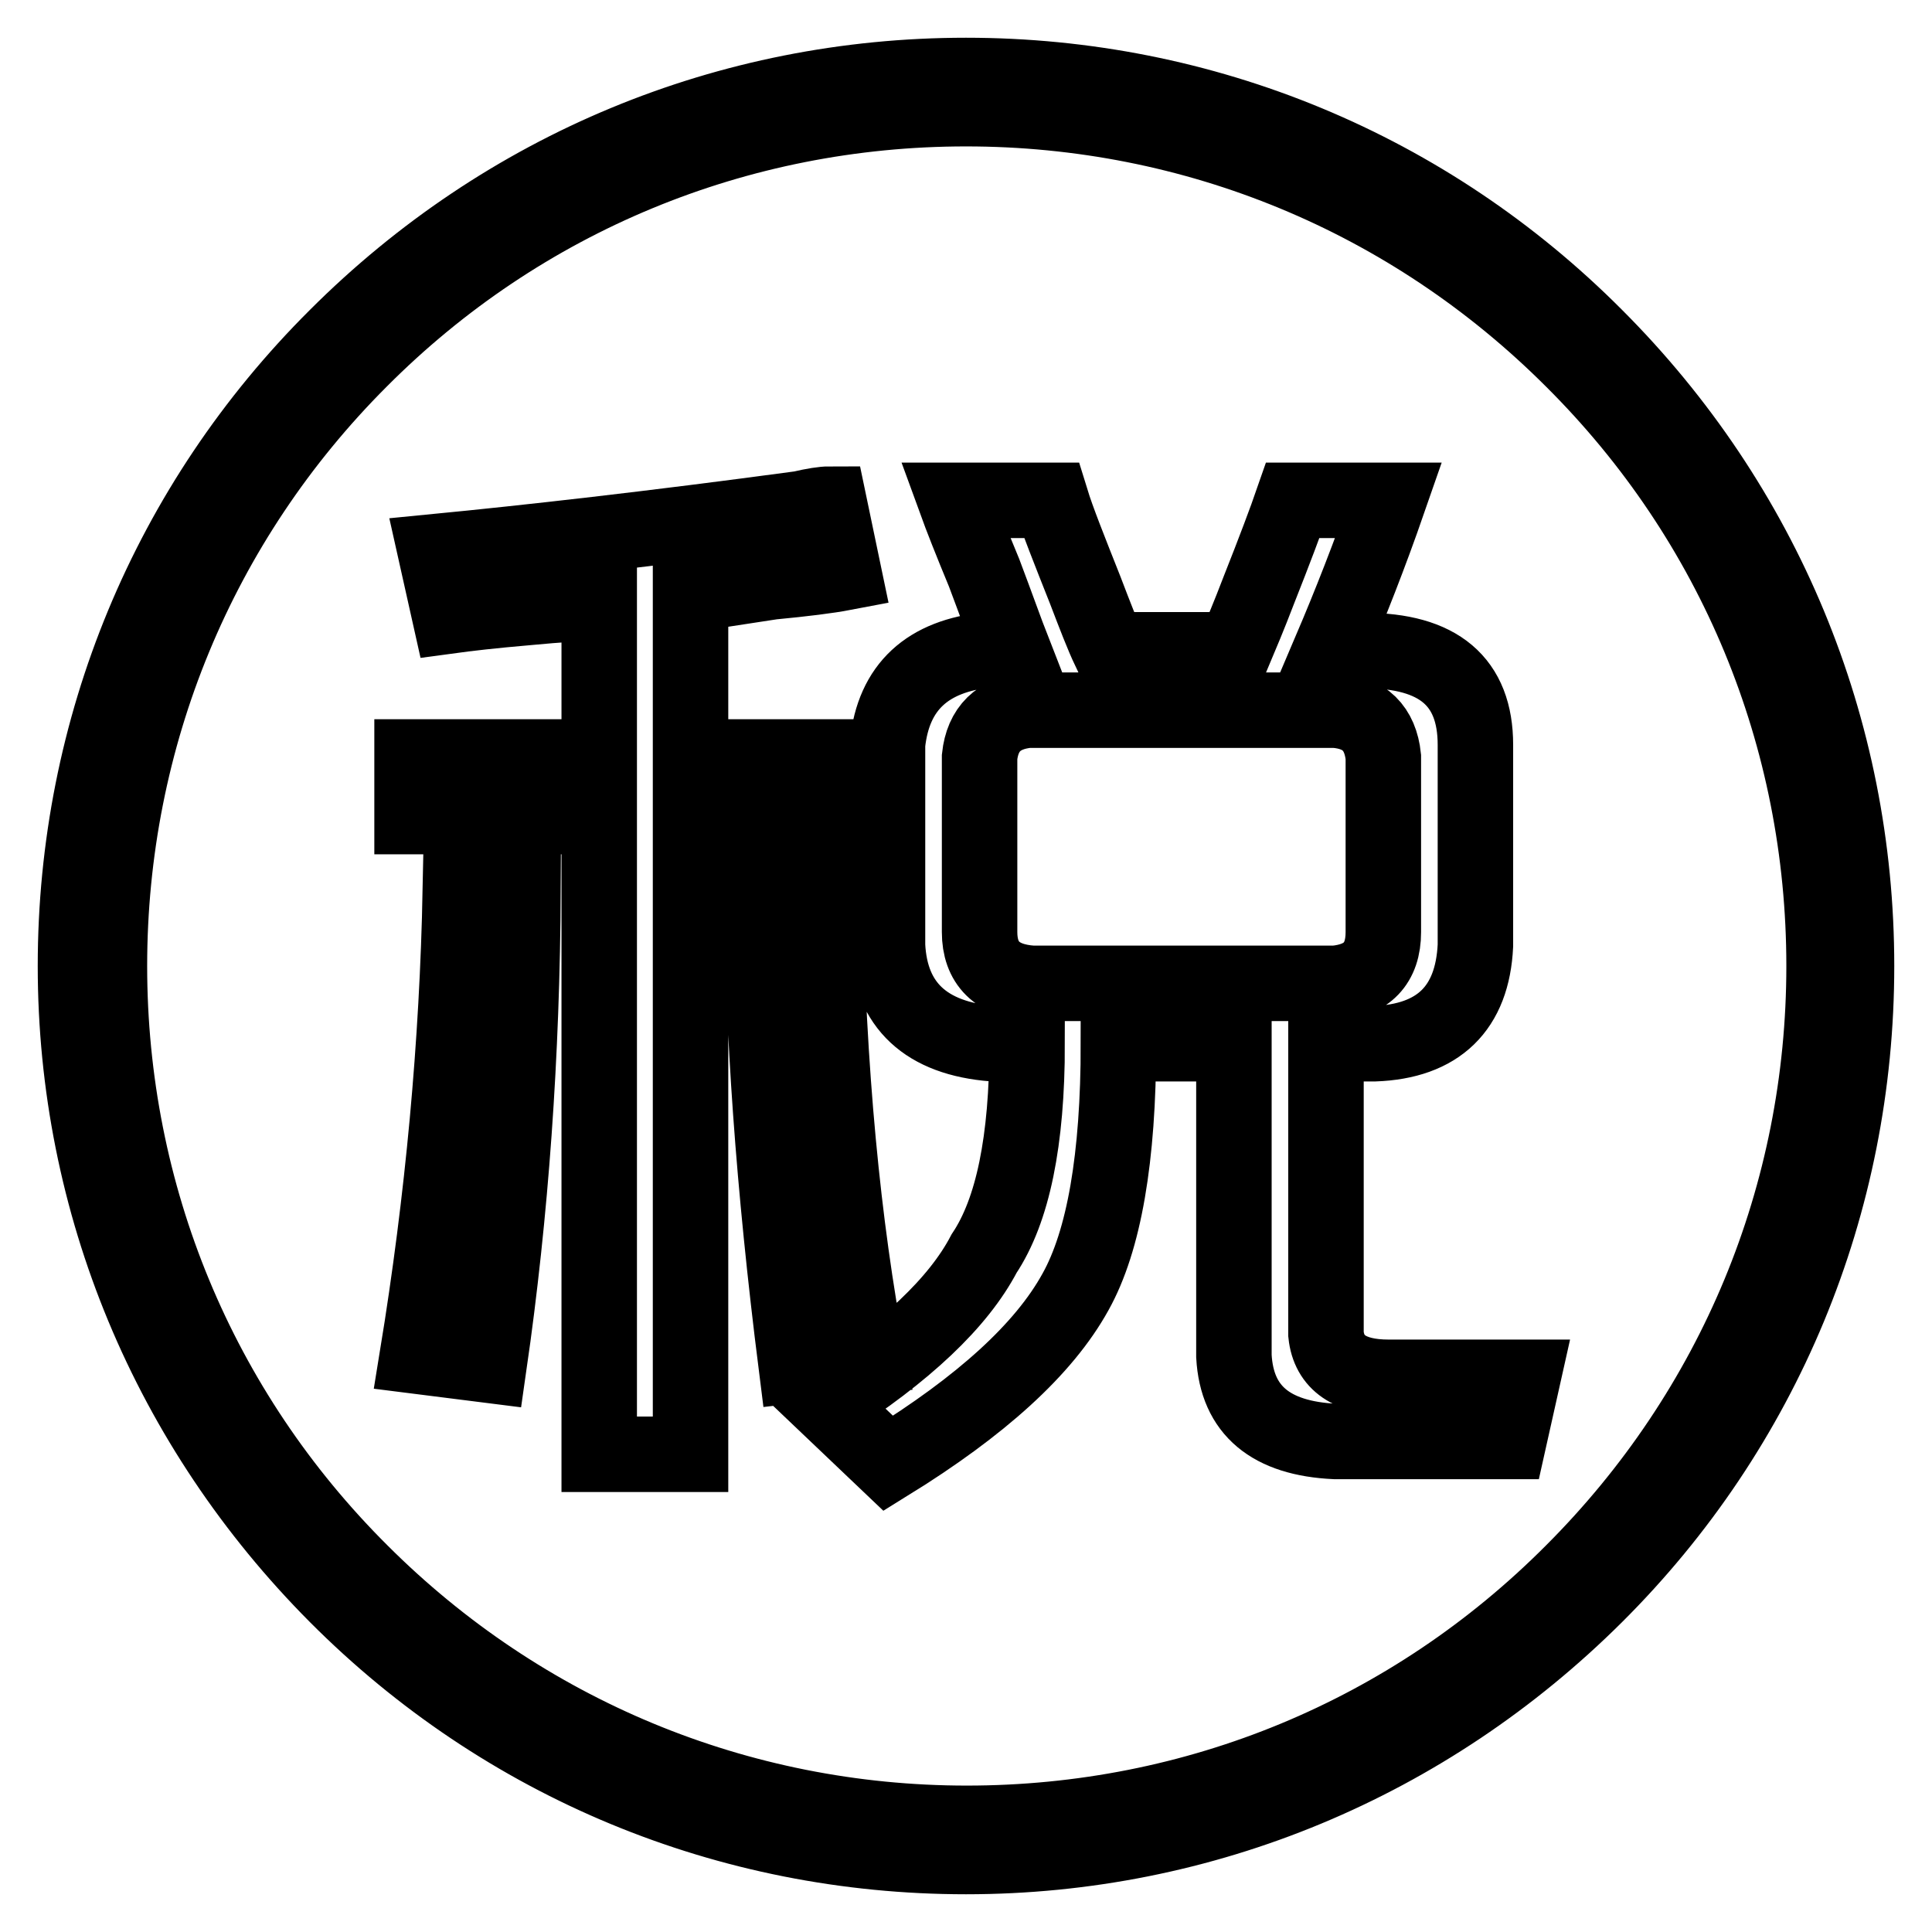
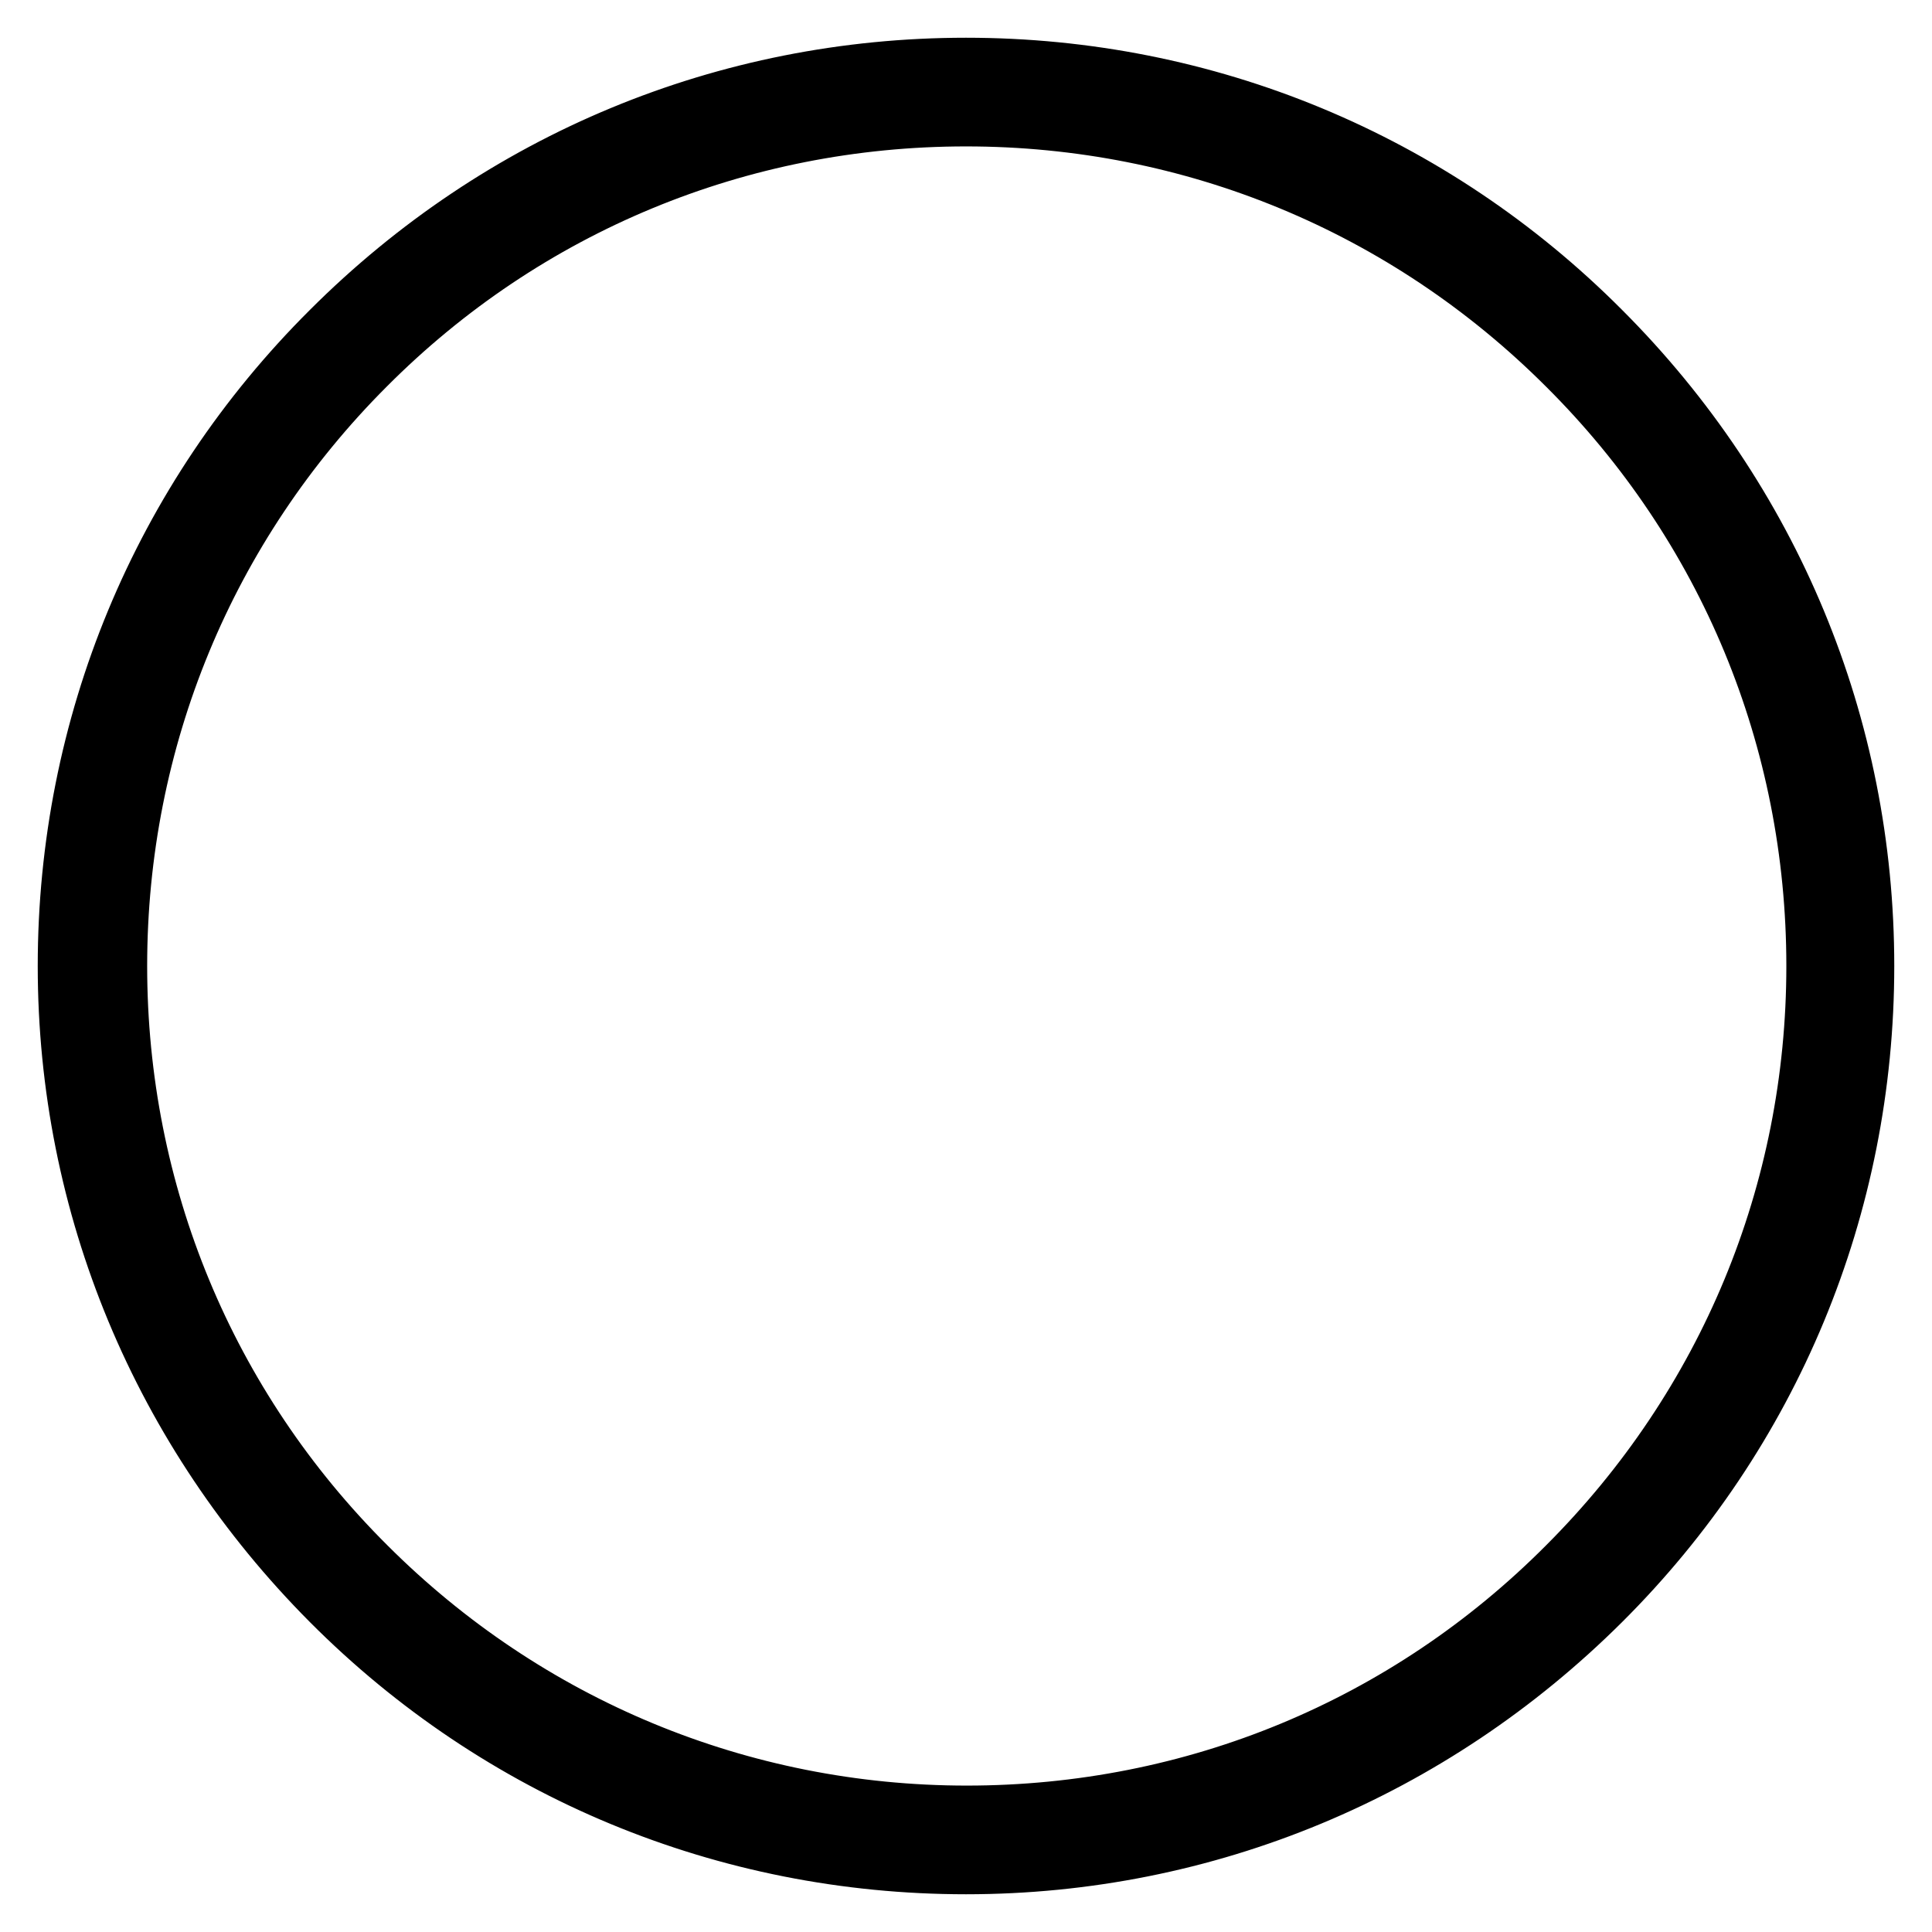
<svg xmlns="http://www.w3.org/2000/svg" version="1.1" x="0px" y="0px" viewBox="0 0 256 256" enable-background="new 0 0 256 256" xml:space="preserve">
  <g>
    <path stroke-width="10" fill-opacity="0" stroke="#000000" d="M128,246c-31.5,0-61.2-12.3-83.4-34.6S10,159.5,10,128c0-31.5,12.3-61.2,34.6-83.4 C66.9,22.3,96.5,10,128,10c31.5,0,61.2,12.3,83.4,34.6C233.7,66.9,246,96.5,246,128c0,31.5-12.3,61.2-34.6,83.4S159.5,246,128,246z  M128,14.4c-30.3,0-58.9,11.8-80.3,33.3c-21.4,21.4-33.2,50-33.2,80.3c0,30.3,11.8,58.9,33.3,80.3c21.4,21.4,50,33.3,80.3,33.3 c30.4,0,58.9-11.8,80.3-33.3c21.5-21.5,33.3-50,33.3-80.3c0-30.4-11.8-58.9-33.3-80.3C186.9,26.2,158.3,14.4,128,14.4z" />
-     <path stroke-width="10" fill-opacity="0" stroke="#000000" d="M59.6,81.6l-1.9-8.5c12.3-1.2,28.4-3,48.4-5.7c1.7-0.4,3-0.6,3.8-0.6l1.9,9.1c-2.1,0.4-5.3,0.8-9.5,1.2 c-5.1,0.8-8.7,1.3-10.8,1.7v21.5h22.3v7.9H91.5v84.5H79.4v-84.5H54.6v-7.9h24.8V79.9c-2.1,0-5.3,0.2-9.5,0.6 C65.2,80.9,61.8,81.3,59.6,81.6L59.6,81.6z M64.8,180.9l-9.5-1.2c3.4-20.8,5.3-41.4,5.7-61.8h8.3C69.2,139.8,67.7,160.8,64.8,180.9 z M105.5,180.9c-3-23.8-4.5-44.8-4.5-62.9h8.3c0.4,23.8,2.4,44.4,5.7,61.8L105.5,180.9z M131.6,138.3c-8.9-0.7-13.6-5.1-14-13V98.6 c0.8-7.6,5.3-11.7,13.4-12.5h3.2c-0.9-2.3-2.1-5.7-3.8-10.2c-1.7-4.1-3-7.4-3.8-9.6h12.7c0.8,2.6,2.4,6.6,4.5,11.9 c1.3,3.4,2.3,6,3.2,7.9h16.6c0.8-1.9,1.9-4.5,3.2-7.9c2.1-5.3,3.6-9.3,4.5-11.9h12.7c-2.5,7.2-5.1,13.8-7.7,19.9h4.5 c9.8,0,14.7,4.1,14.7,12.5v26.6c-0.4,8.3-4.9,12.7-13.4,13h-6.4v38.5c0.4,3.8,3.2,5.7,8.3,5.7h17.8l-1.9,8.5h-23 c-8.5-0.4-13-4.1-13.4-11.3v-41.4h-15.3c0,15.1-1.9,26.1-5.7,32.9c-4.2,7.6-12.5,15.1-24.8,22.7l-8.3-7.9 c10.6-6.8,17.6-13.4,21-19.9c3.8-5.7,5.7-14.9,5.7-27.8H131.6L131.6,138.3z M129.8,100.3v23.2c0,4.1,2.3,6.5,7,6.8h40.1 c4.2-0.4,6.4-2.6,6.4-6.8v-23.2c-0.4-3.8-2.5-5.9-6.4-6.2h-40.7C132.3,94.5,130.2,96.6,129.8,100.3z" />
  </g>
</svg>